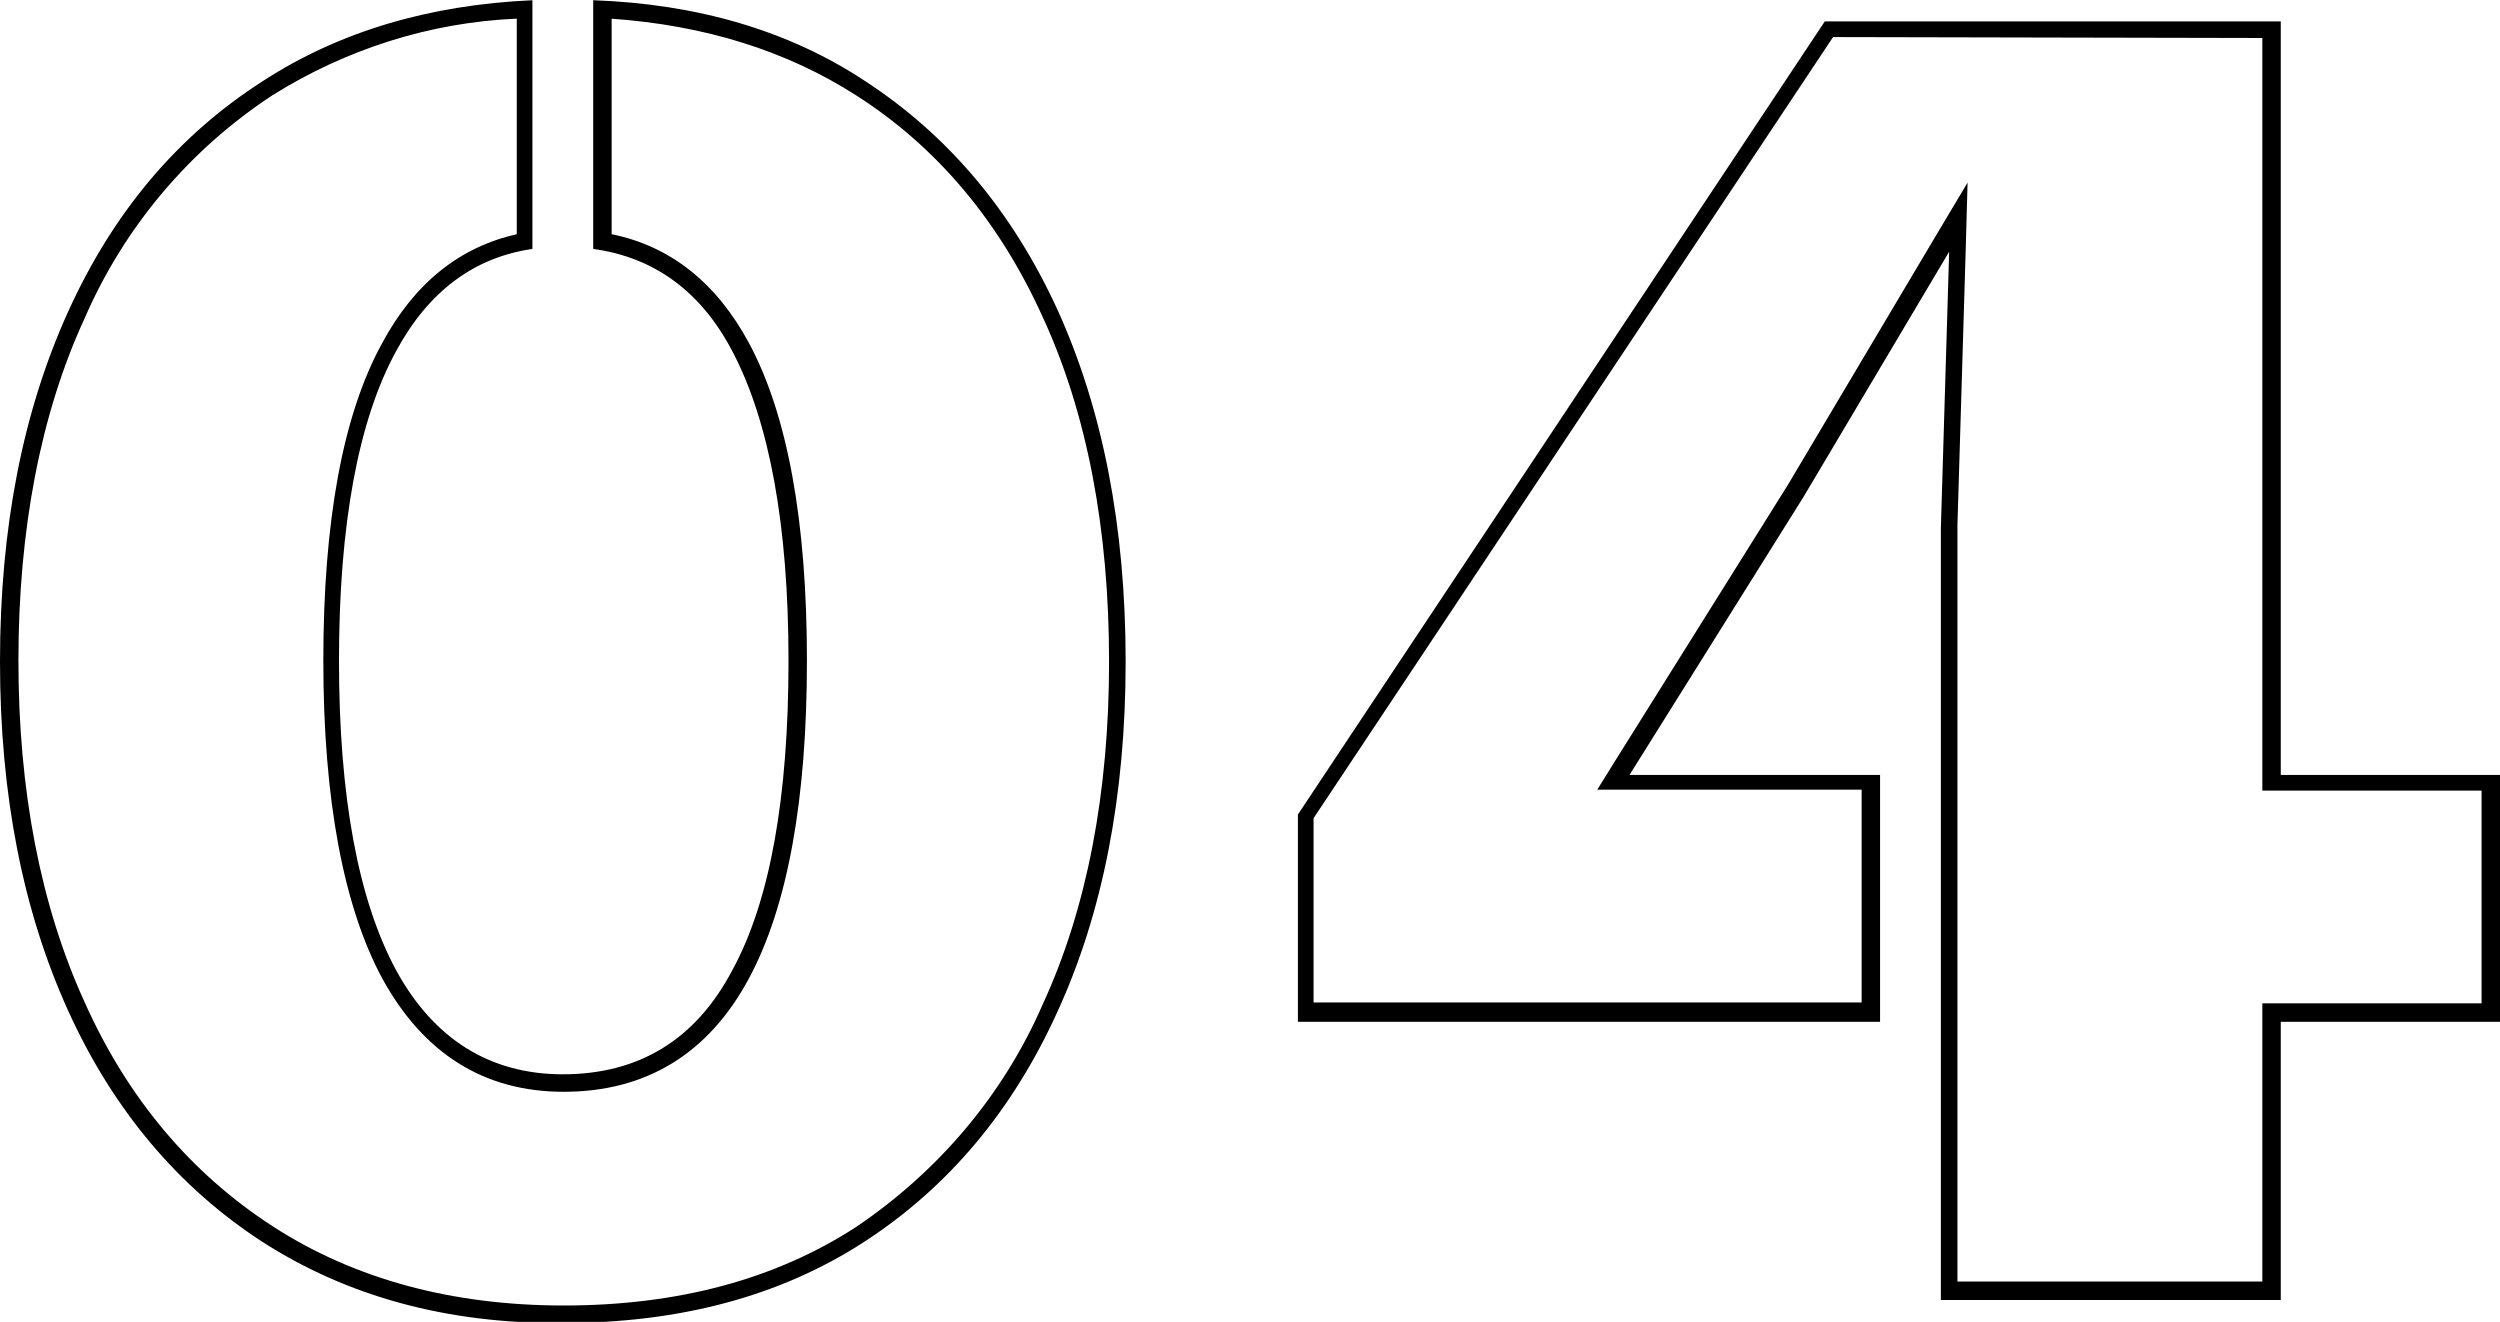
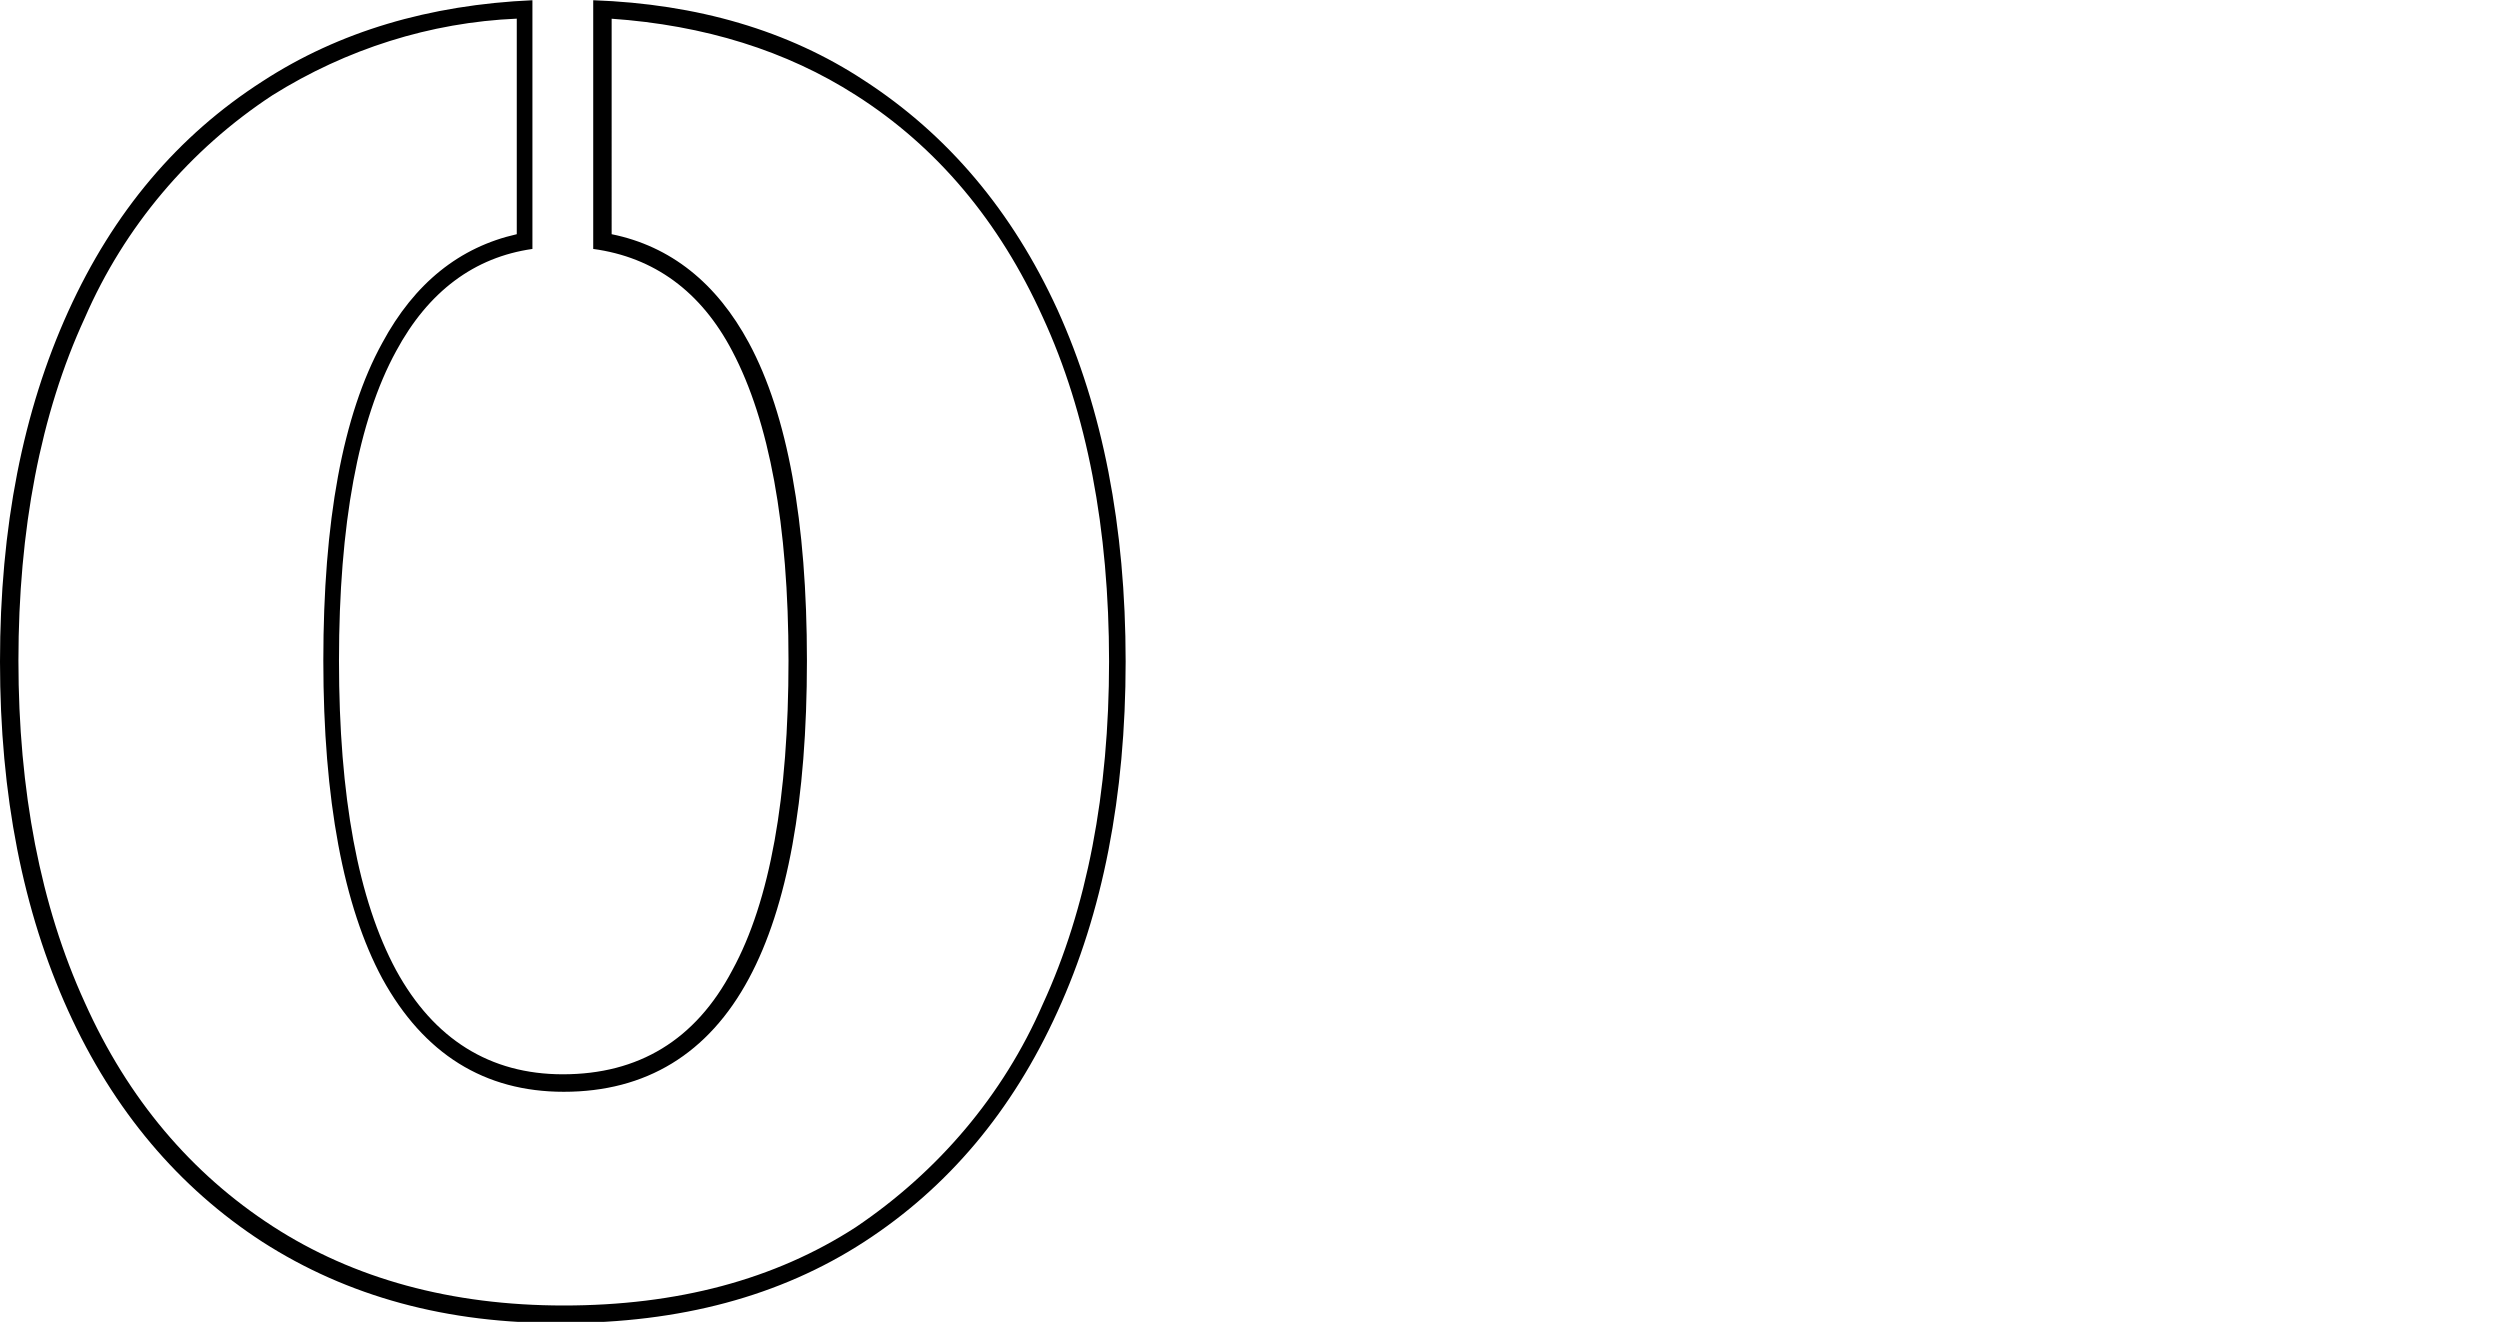
<svg xmlns="http://www.w3.org/2000/svg" id="Calque_1" x="0px" y="0px" viewBox="0 0 271.4 143.5" style="enable-background:new 0 0 271.4 143.5;" xml:space="preserve">
  <g id="Groupe_288" transform="translate(-699 -1809.175)">
    <path id="Tracé_269" d="M765.3,1811.2c10.2,0.7,19.1,3.5,26.6,8.3c8.8,5.6,15.6,13.7,20.3,24.1c4.8,10.4,7.2,23,7.2,37.4  c0,14.2-2.4,26.8-7.2,37.2c-4.3,9.9-11.4,18.2-20.3,24.2c-8.8,5.7-19.4,8.5-31.7,8.5c-12.2,0-22.8-2.9-31.6-8.6  s-15.7-13.8-20.4-24.3c-4.8-10.5-7.2-23-7.2-37.1c0-14.2,2.4-26.8,7.2-37.2c4.3-9.9,11.4-18.3,20.4-24.2c8-5,17.1-7.9,26.5-8.3  v23.4c-6.2,1.4-11.1,5.3-14.6,11.8c-4.3,7.8-6.4,19.4-6.4,34.5c0,15.1,2.2,26.7,6.4,34.5c4.5,8.2,11.1,12.3,19.7,12.3  c8.9,0,15.7-4.1,20.1-12.3c4.2-7.8,6.3-19.4,6.3-34.5s-2.1-26.7-6.3-34.5c-3.5-6.5-8.5-10.5-14.9-11.8V1811.2z M763.4,1809.2v27  c6.6,0.9,11.7,4.6,15.1,11.1c4,7.6,6.1,18.8,6.1,33.6c0,14.8-2,26.1-6.1,33.6c-4,7.6-10.2,11.3-18.4,11.3c-7.9,0-14-3.8-18.1-11.3  c-4.1-7.6-6.2-18.8-6.2-33.6c0-14.8,2.1-26.1,6.2-33.6c3.5-6.5,8.5-10.2,14.8-11.1v-27c-11.2,0.5-21,3.4-29.3,8.8  c-9.2,5.9-16.2,14.2-21.1,25s-7.4,23.4-7.4,38c0,14.5,2.5,27.1,7.4,37.9c4.9,10.8,12,19.2,21.1,25.1c9.2,5.9,20,8.9,32.6,8.8  c12.7,0,23.6-2.9,32.7-8.8c9.1-5.9,16.1-14.2,21-25c4.9-10.7,7.4-23.4,7.4-38c0-14.7-2.5-27.4-7.4-38.2c-4.9-10.7-11.9-19-21-24.9  C784.6,1812.5,774.7,1809.6,763.4,1809.2" />
-     <path id="Tracé_270" d="M944.6,1813.3v81.7h23.8v23.1h-23.8v30.2h-33.1v-28.4l0-1.9v-23.1h0v-28.7l0.9-30l0.2-7.2l-3.7,6.2  l-15.8,26.6l-18.9,30.2l-1.8,2.9h28.7v23.1h-59.5v-20l56.4-84.8L944.6,1813.3z M946.5,1811.5h-49.4l-57.2,86.1v22.5h63.2v-26.8  h-27.2l18.9-30.2l15.8-26.6l-0.9,30v26.8h0v26.8h0v30.2h36.9v-30.2h23.8v-26.8h-23.8V1811.5z" />
  </g>
</svg>